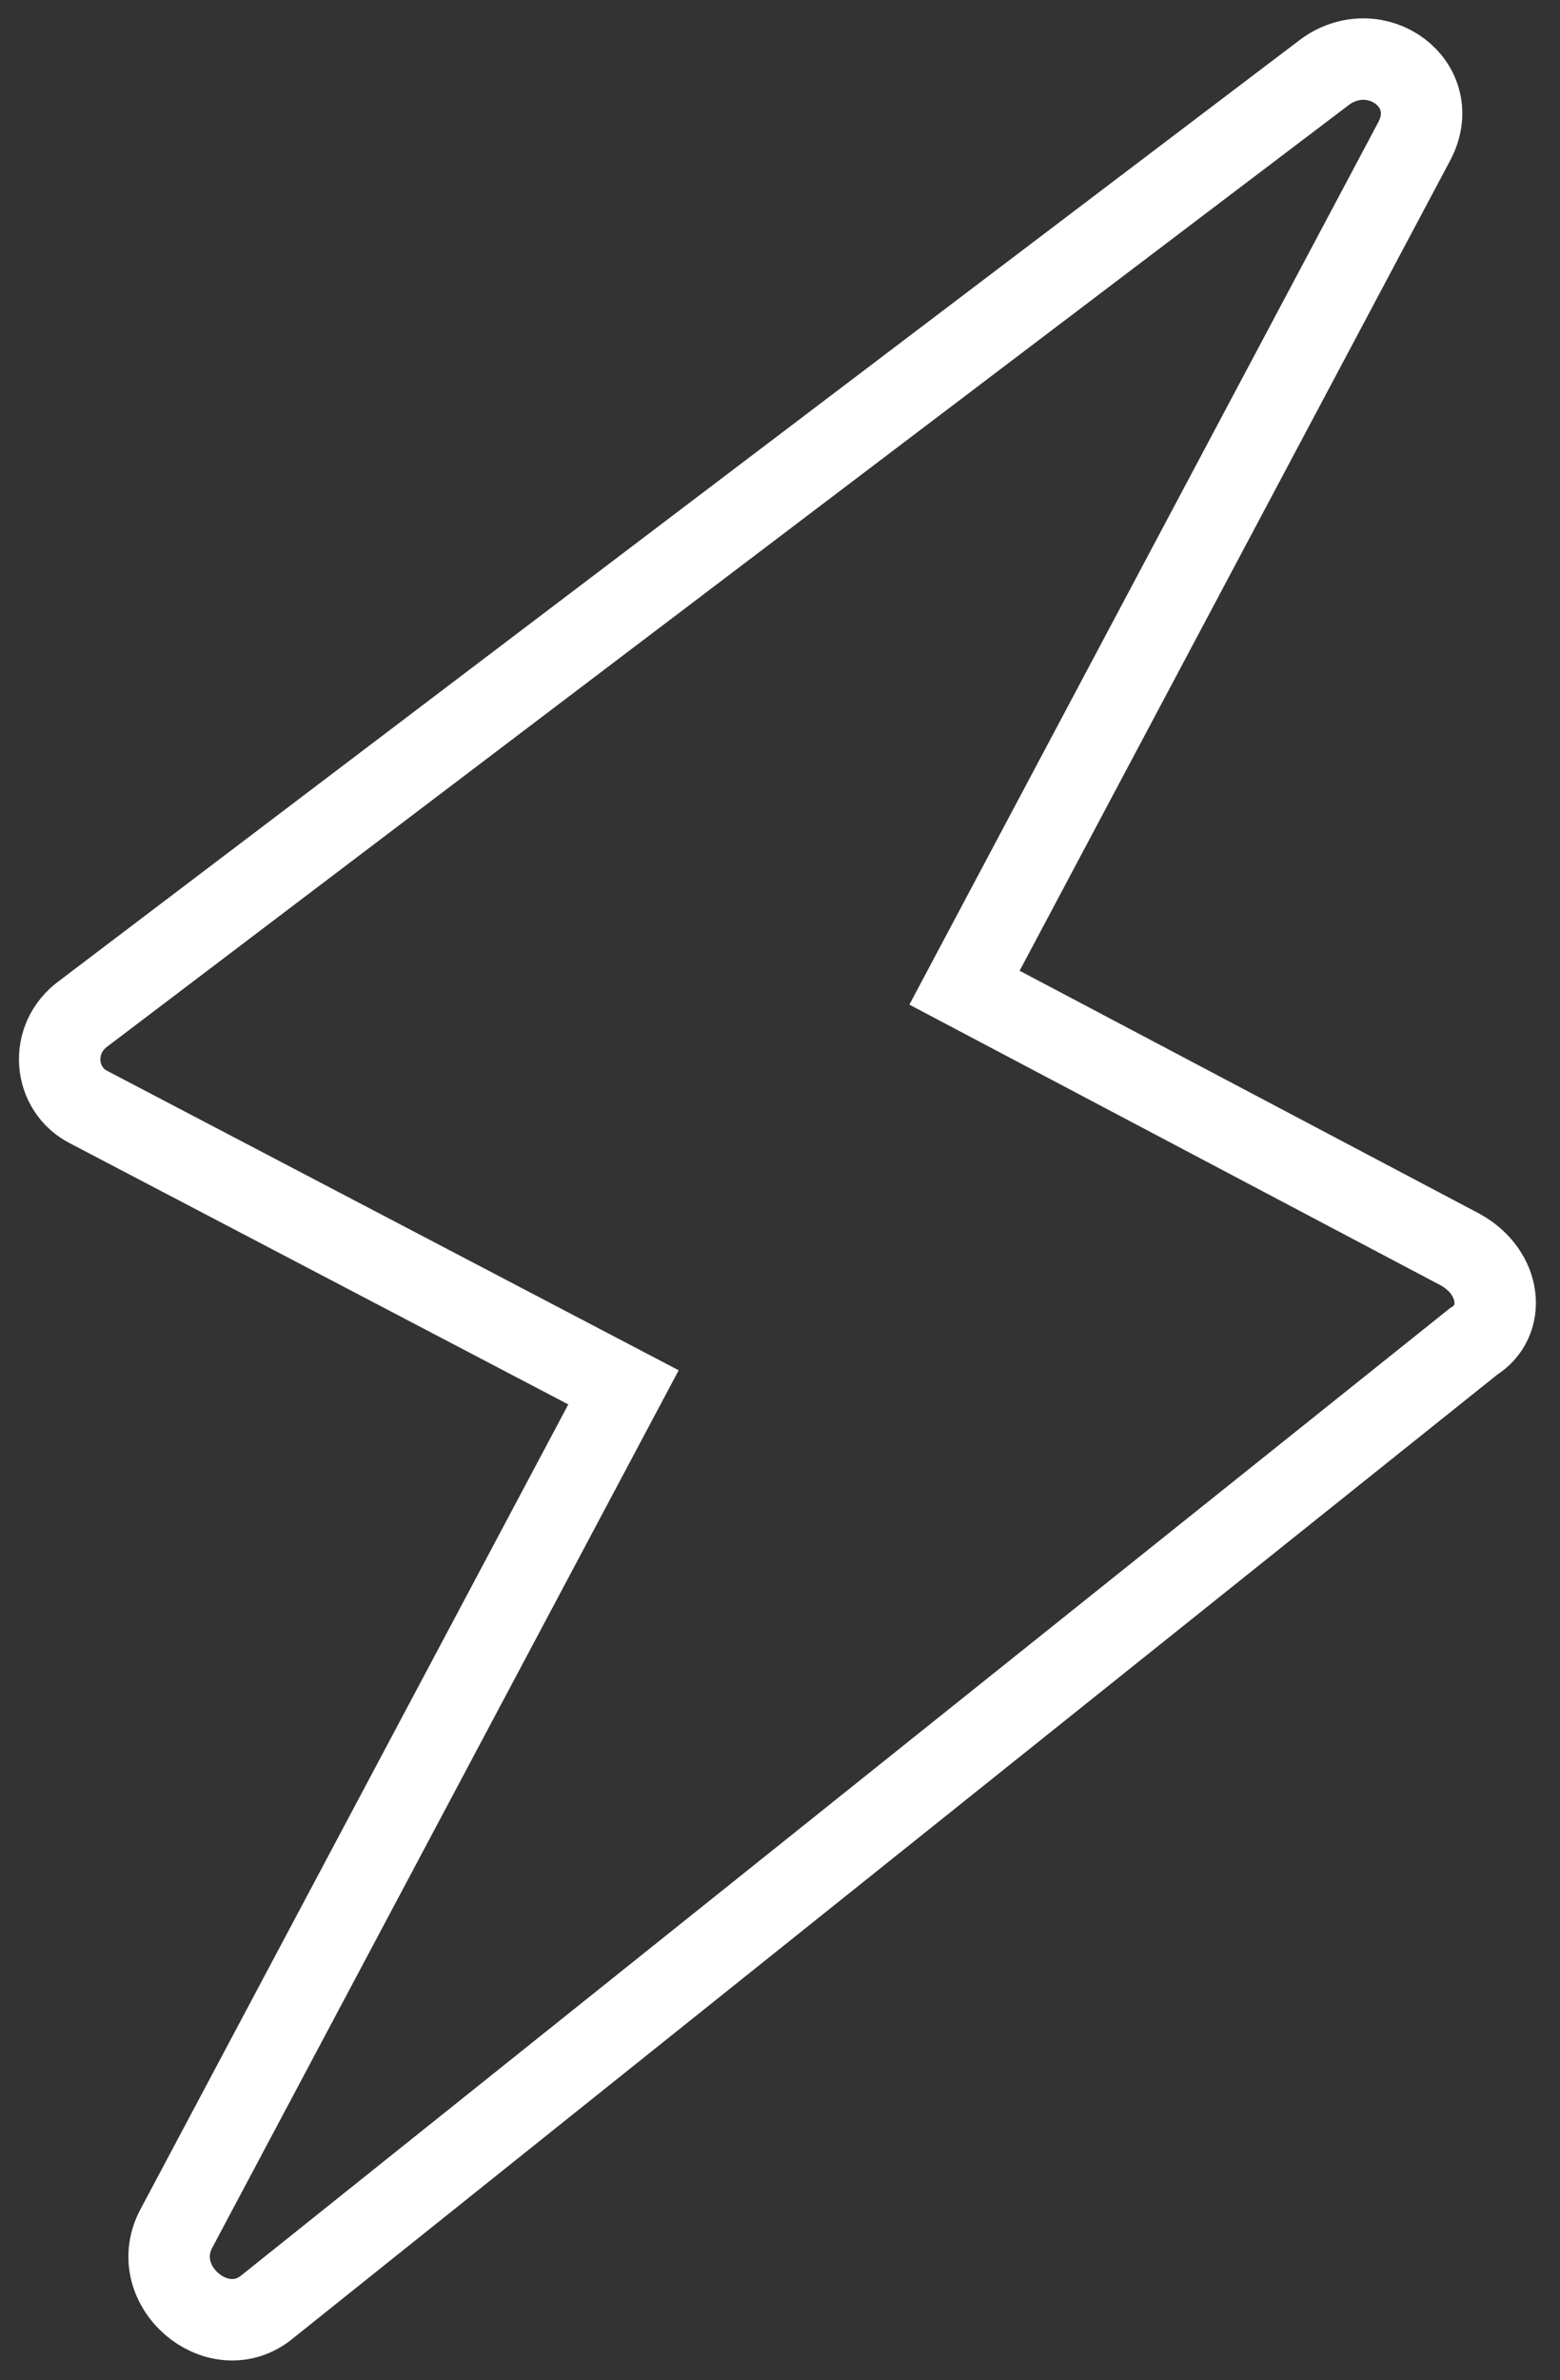
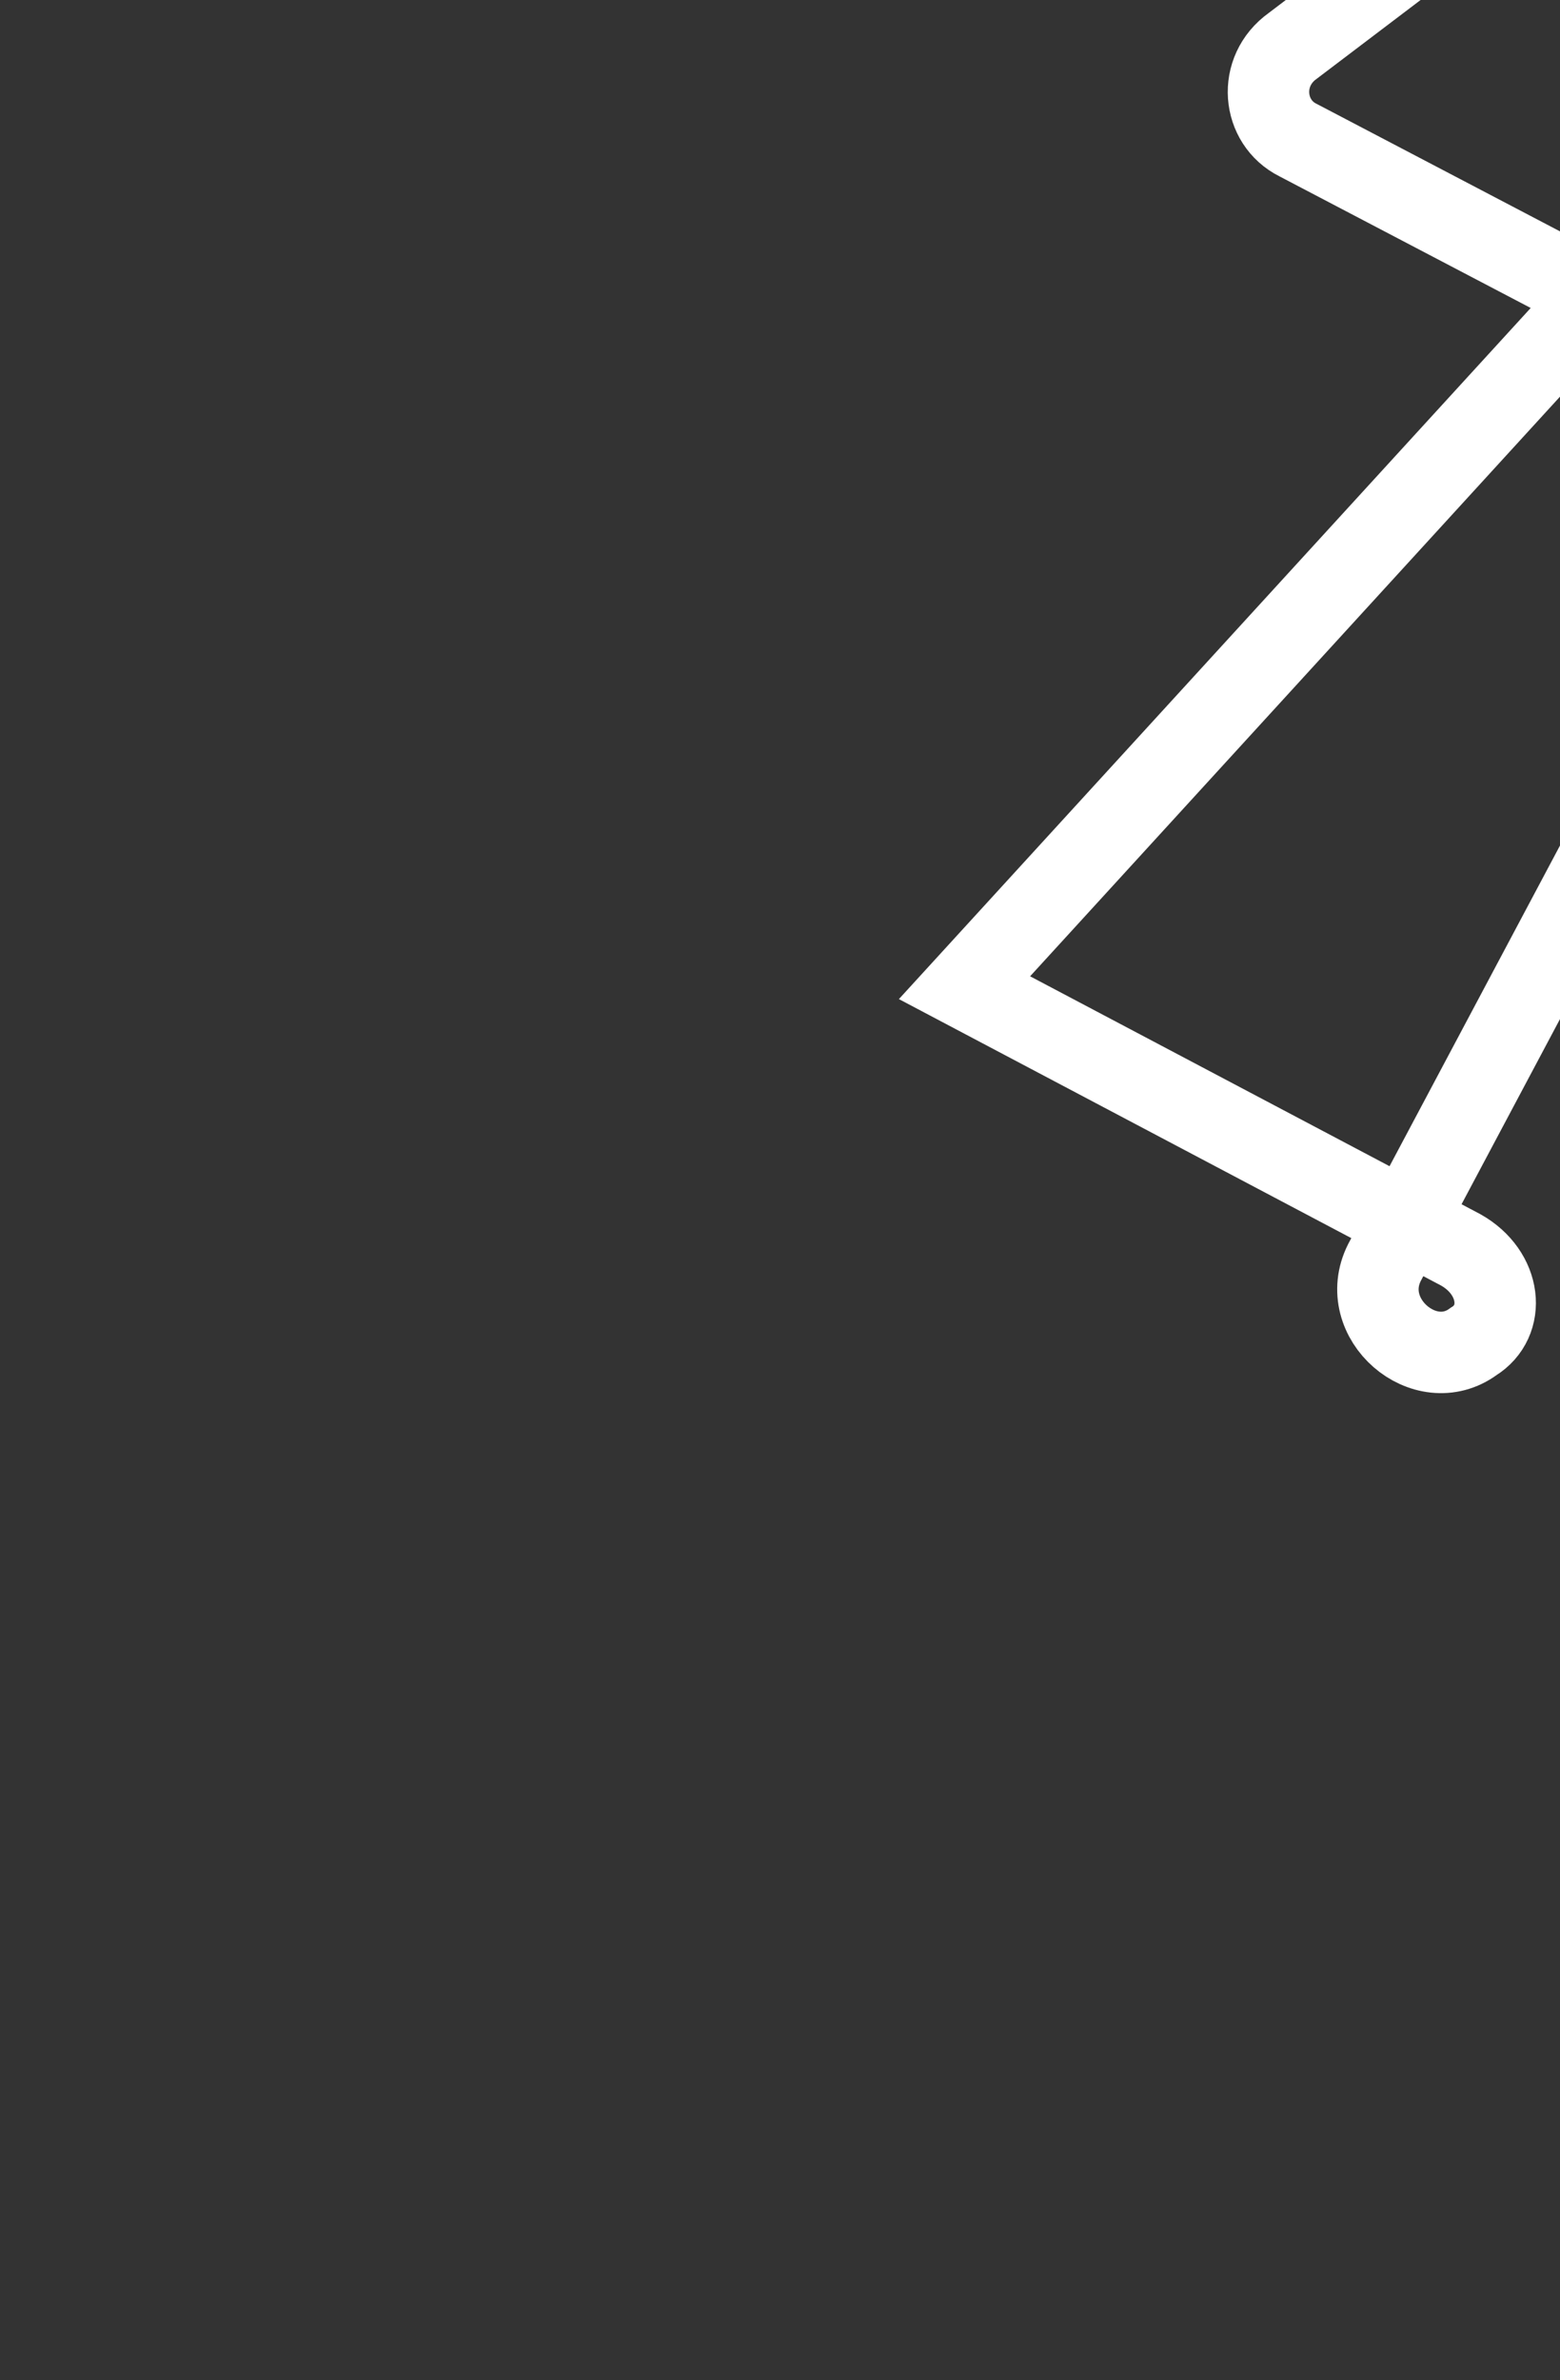
<svg xmlns="http://www.w3.org/2000/svg" version="1.1" x="0px" y="0px" viewBox="0 0 61.3 93.5">
  <rect x="0" y="0" width="61.3" height="93.5" fill="#333333" stroke="none" />
-   <path fill="none" stroke="#fff" stroke-width="3.2" d="M37.9,38.8l19.5,10.3c1.6,0.9,1.8,2.8,0.5,3.6l-47.5,38c-1.9,1.4-4.6-0.9-3.5-3.1l17.6-33.1l-21-11  c-1.4-0.7-1.6-2.7-0.2-3.7l48.8-37c2-1.4,4.6,0.5,3.5,2.7L37.9,38.8z" />
+   <path fill="none" stroke="#fff" stroke-width="3.2" d="M37.9,38.8l19.5,10.3c1.6,0.9,1.8,2.8,0.5,3.6c-1.9,1.4-4.6-0.9-3.5-3.1l17.6-33.1l-21-11  c-1.4-0.7-1.6-2.7-0.2-3.7l48.8-37c2-1.4,4.6,0.5,3.5,2.7L37.9,38.8z" />
</svg>